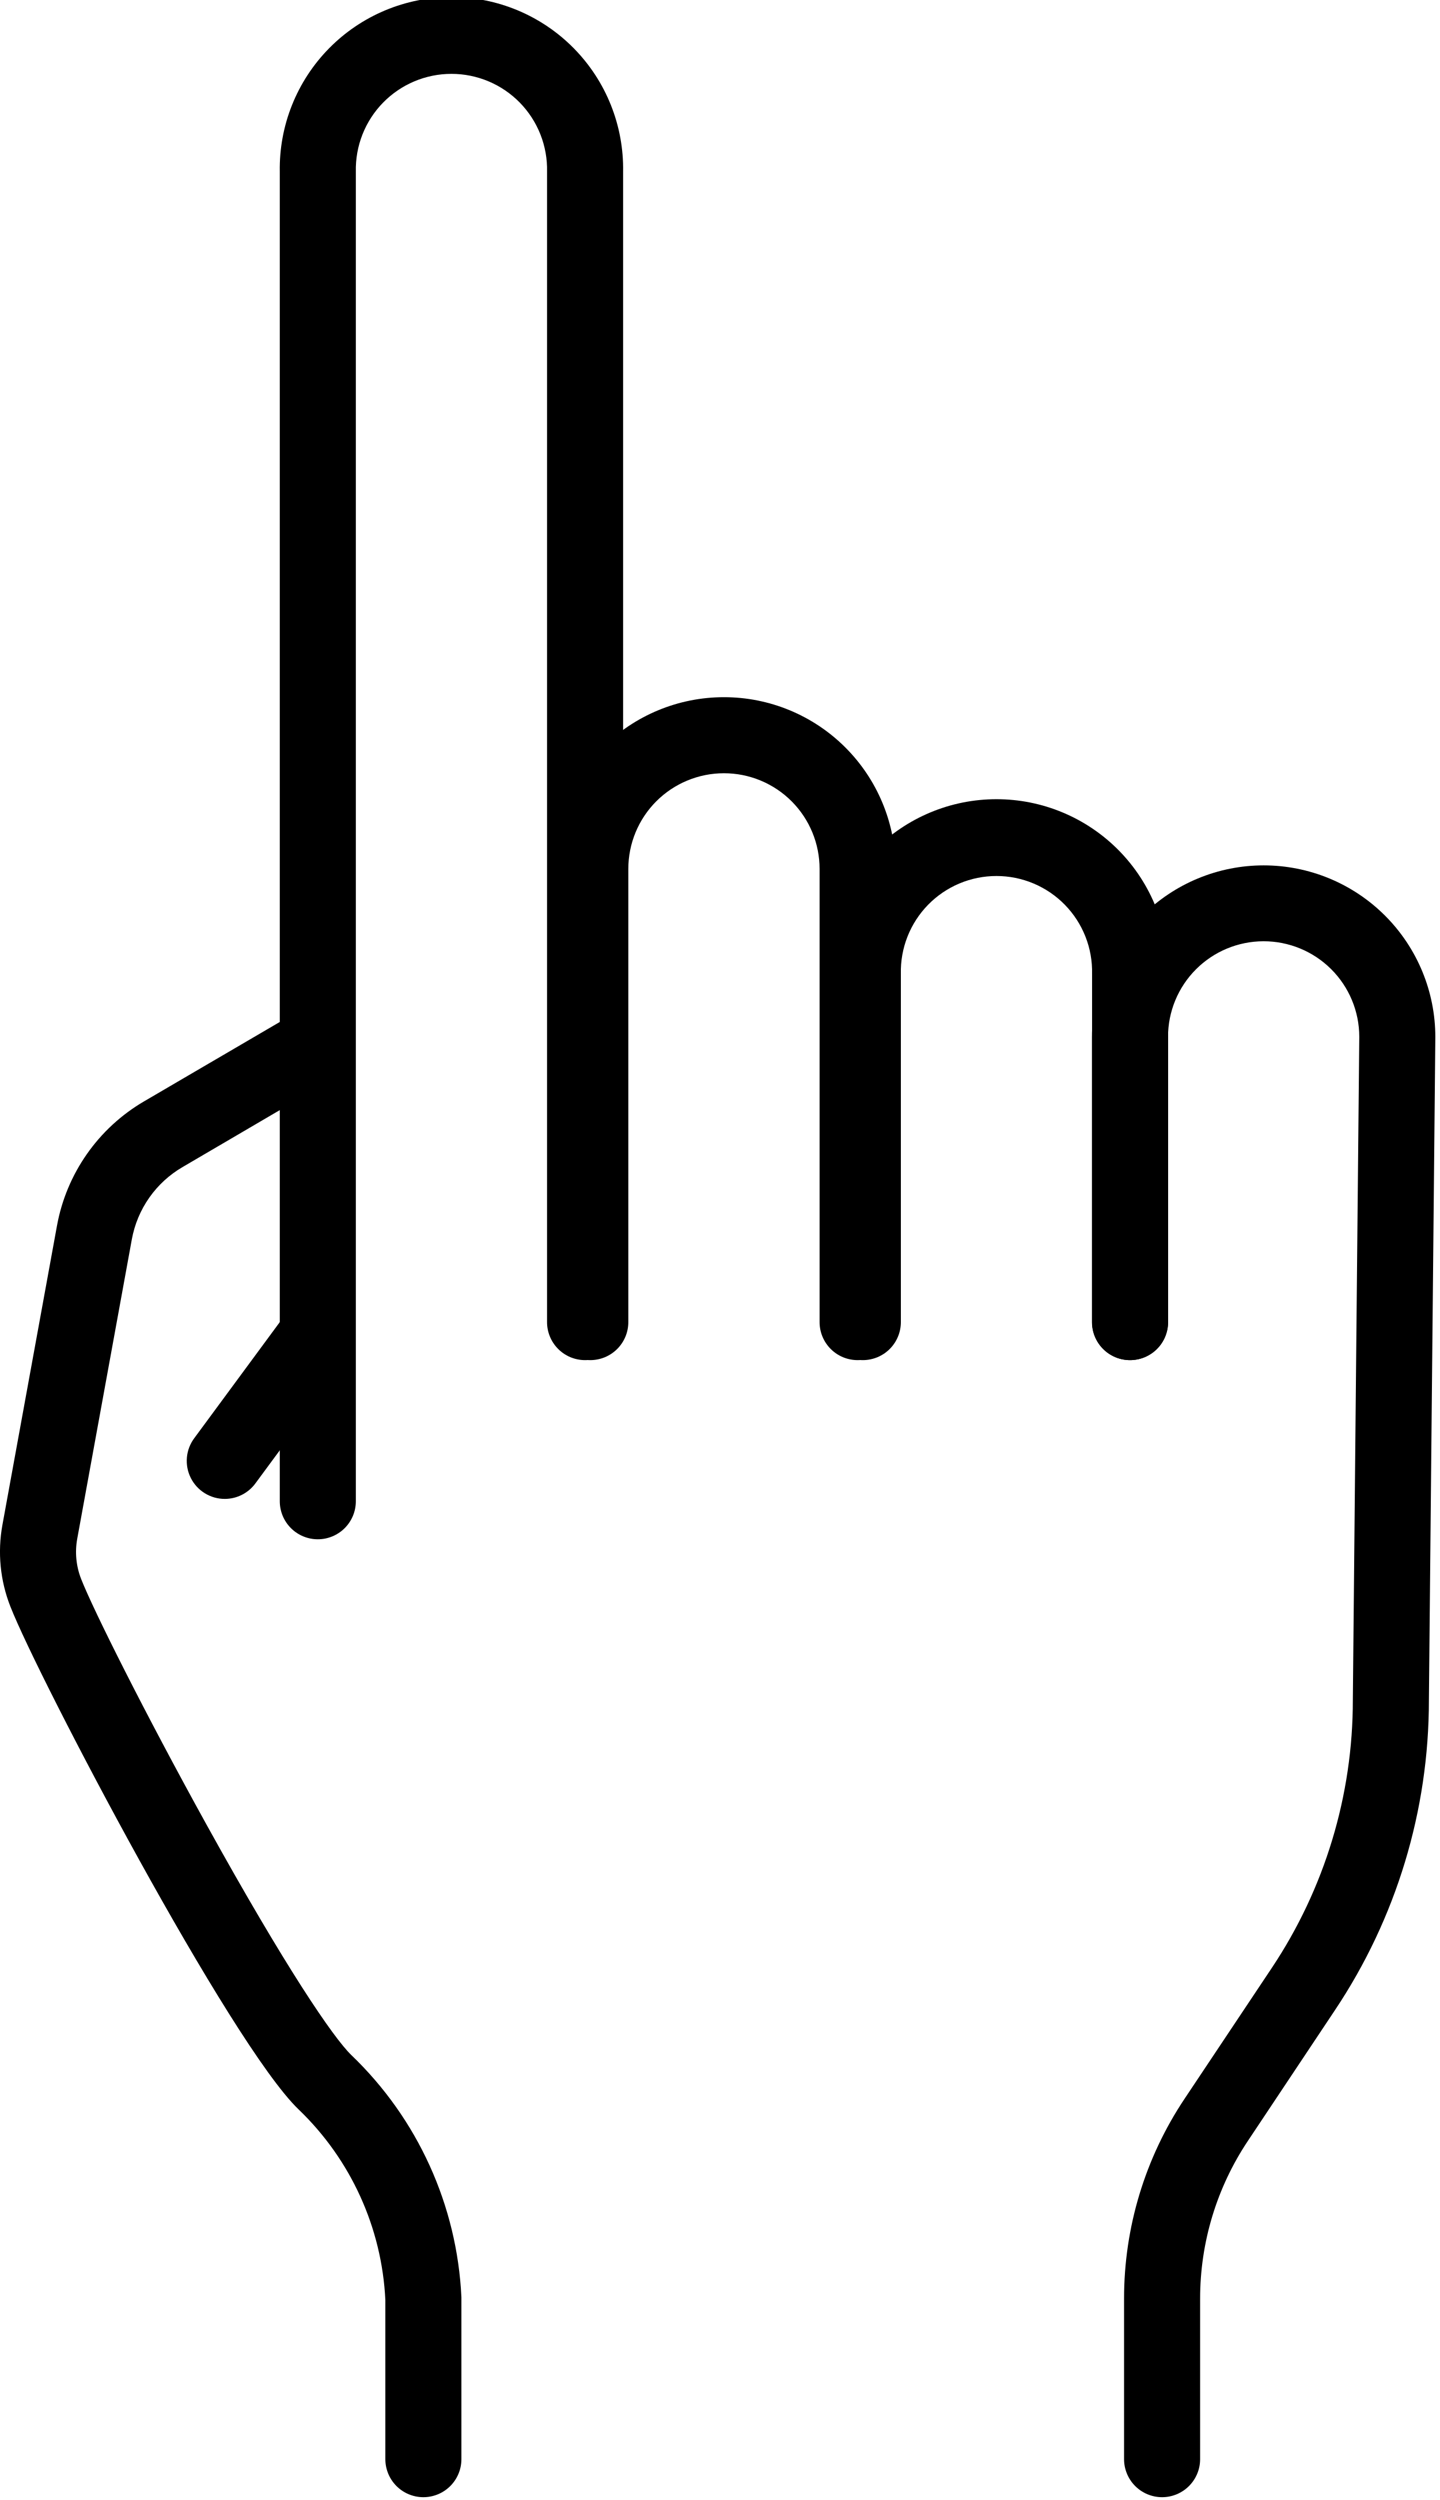
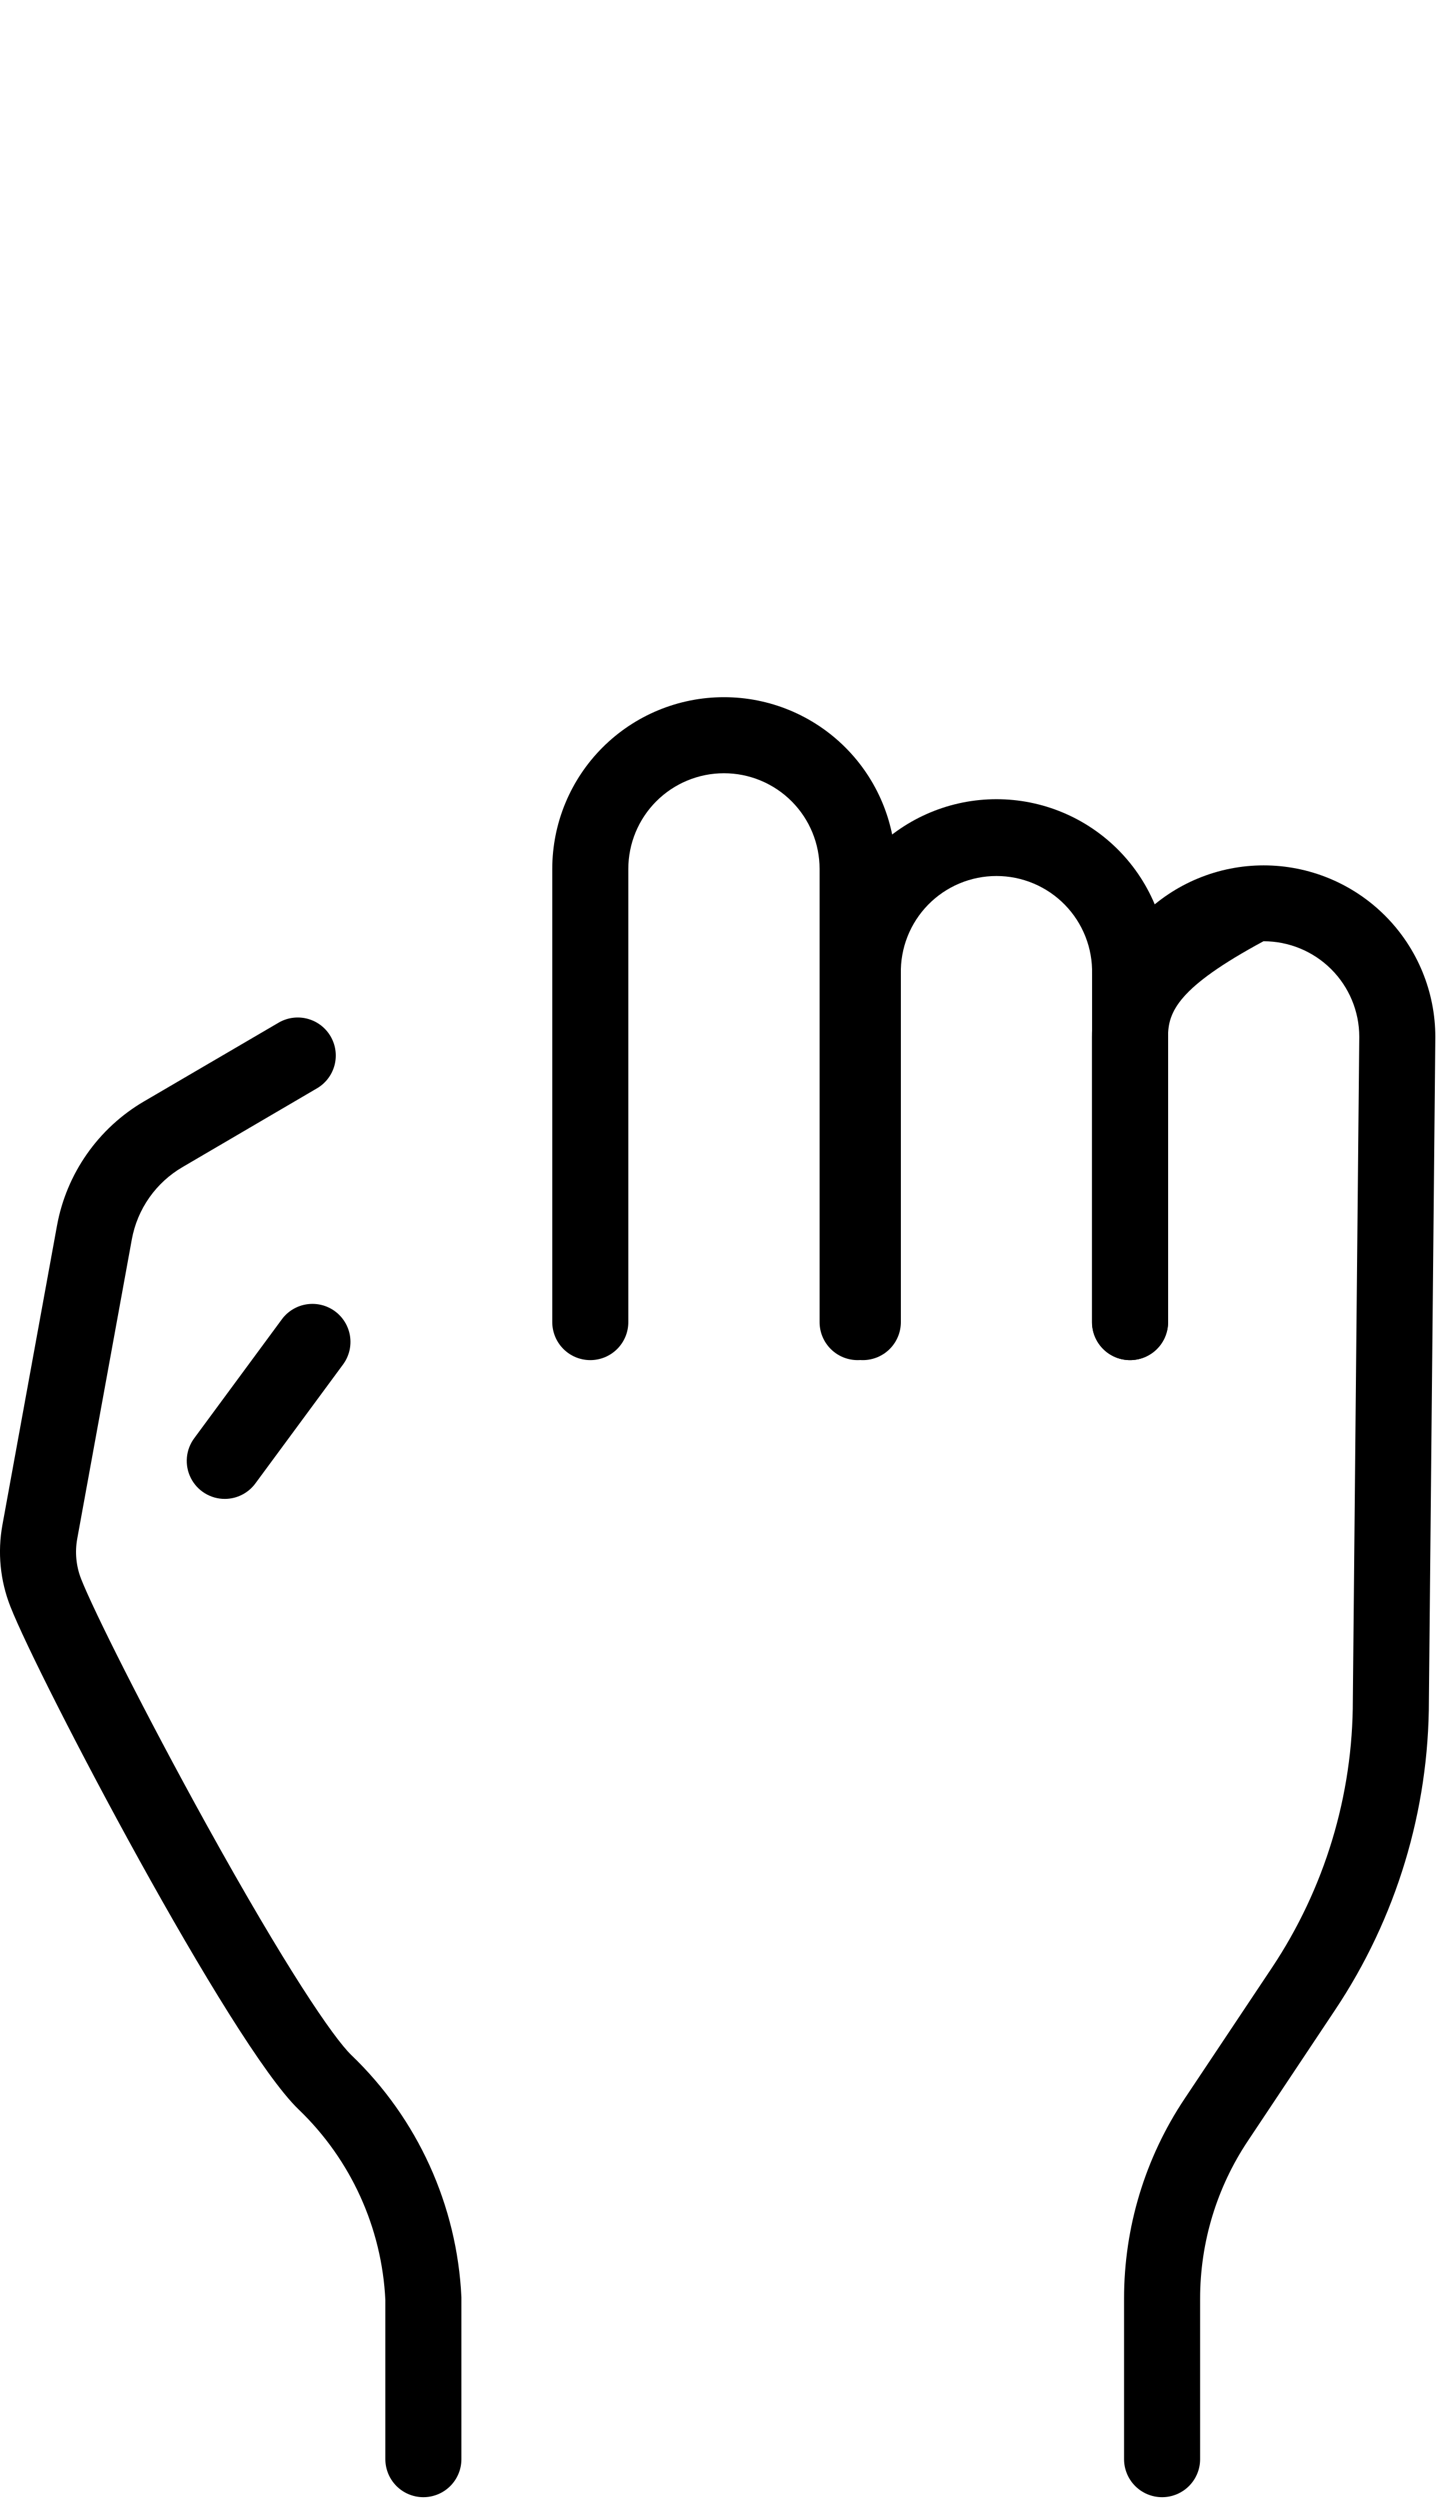
<svg xmlns="http://www.w3.org/2000/svg" width="284" height="493" viewBox="0 0 284 493" fill="none">
  <path d="M222.88 268.23C220.891 268.23 218.983 267.44 217.577 266.033C216.17 264.627 215.38 262.719 215.38 260.73V192.05C215.438 189.537 214.993 187.039 214.071 184.7C213.15 182.362 211.77 180.232 210.014 178.434C208.257 176.637 206.159 175.208 203.843 174.233C201.526 173.258 199.038 172.756 196.525 172.756C194.012 172.756 191.524 173.258 189.207 174.233C186.891 175.208 184.793 176.637 183.036 178.434C181.28 180.232 179.9 182.362 178.979 184.7C178.057 187.039 177.612 189.537 177.67 192.05V260.73C177.67 262.719 176.88 264.627 175.473 266.033C174.067 267.44 172.159 268.23 170.17 268.23C168.181 268.23 166.273 267.44 164.867 266.033C163.46 264.627 162.67 262.719 162.67 260.73V192.05C162.593 187.555 163.411 183.09 165.078 178.915C166.745 174.74 169.226 170.938 172.378 167.732C175.529 164.526 179.287 161.98 183.433 160.242C187.579 158.503 192.03 157.608 196.525 157.608C201.021 157.608 205.471 158.503 209.617 160.242C213.763 161.98 217.521 164.526 220.673 167.732C223.824 170.938 226.305 174.74 227.972 178.915C229.639 183.09 230.457 187.555 230.38 192.05V260.73C230.38 262.719 229.59 264.627 228.183 266.033C226.777 267.44 224.869 268.23 222.88 268.23Z" fill="black" />
  <path d="M169.14 268.23C167.151 268.23 165.243 267.44 163.837 266.033C162.43 264.627 161.64 262.719 161.64 260.73V171.35C161.64 168.873 161.152 166.421 160.204 164.133C159.257 161.844 157.867 159.765 156.116 158.014C154.365 156.263 152.286 154.873 149.997 153.926C147.709 152.978 145.257 152.49 142.78 152.49C140.303 152.49 137.851 152.978 135.563 153.926C133.274 154.873 131.195 156.263 129.444 158.014C127.693 159.765 126.303 161.844 125.356 164.133C124.408 166.421 123.92 168.873 123.92 171.35V260.73C123.92 262.719 123.13 264.627 121.723 266.033C120.317 267.44 118.409 268.23 116.42 268.23C114.431 268.23 112.523 267.44 111.117 266.033C109.71 264.627 108.92 262.719 108.92 260.73V171.35C108.92 162.37 112.487 153.757 118.837 147.407C125.187 141.057 133.8 137.49 142.78 137.49C151.76 137.49 160.373 141.057 166.723 147.407C173.073 153.757 176.64 162.37 176.64 171.35V260.73C176.64 262.719 175.85 264.627 174.443 266.033C173.037 267.44 171.129 268.23 169.14 268.23Z" fill="black" />
-   <path d="M62.68 303.56C60.691 303.56 58.783 302.77 57.377 301.363C55.97 299.957 55.18 298.049 55.18 296.06V33.86C55.103 29.365 55.921 24.9 57.588 20.725C59.255 16.55 61.736 12.748 64.888 9.542C68.039 6.336 71.797 3.79 75.943 2.052C80.089 0.313 84.54 -0.582 89.035 -0.582C93.531 -0.582 97.981 0.313 102.127 2.052C106.273 3.79 110.031 6.336 113.183 9.542C116.334 12.748 118.815 16.55 120.482 20.725C122.149 24.9 122.967 29.365 122.89 33.86V260.73C122.89 262.719 122.1 264.627 120.693 266.033C119.287 267.44 117.379 268.23 115.39 268.23C113.401 268.23 111.493 267.44 110.087 266.033C108.68 264.627 107.89 262.719 107.89 260.73V33.86C107.948 31.347 107.503 28.849 106.581 26.51C105.66 24.172 104.28 22.042 102.524 20.244C100.767 18.447 98.669 17.018 96.353 16.043C94.036 15.068 91.548 14.566 89.035 14.566C86.522 14.566 84.034 15.068 81.717 16.043C79.401 17.018 77.303 18.447 75.546 20.244C73.79 22.042 72.41 24.172 71.489 26.51C70.567 28.849 70.122 31.347 70.18 33.86V296.06C70.18 298.049 69.39 299.957 67.983 301.363C66.577 302.77 64.669 303.56 62.68 303.56Z" fill="black" />
  <path d="M83.48 492.47C81.499 492.465 79.602 491.676 78.2 490.277C76.799 488.877 76.008 486.98 76 485V453.59C75.315 439.333 69.192 425.88 58.89 416C45.46 403.09 7.66 331.14 2.05 316.83C0.031 311.709 -0.512 306.125 0.48 300.71L11.24 241.71C12.167 236.629 14.182 231.808 17.145 227.578C20.109 223.347 23.951 219.807 28.41 217.2L55.07 201.61C56.783 200.654 58.803 200.408 60.695 200.924C62.588 201.44 64.204 202.676 65.195 204.369C66.187 206.062 66.475 208.076 66 209.979C65.524 211.882 64.321 213.523 62.65 214.55L36 230.16C33.404 231.673 31.165 233.73 29.439 236.19C27.713 238.649 26.54 241.454 26 244.41L15.24 303.41C14.742 306.096 15.008 308.868 16.01 311.41C18.42 317.54 28.52 337.74 40.65 359.69C56.35 388.08 65.74 401.85 69.29 405.28C82.383 417.831 90.155 434.932 91 453.05V485C90.992 486.987 90.196 488.89 88.786 490.291C87.376 491.692 85.467 492.475 83.48 492.47Z" fill="black" />
-   <path d="M229.19 492.47C227.201 492.47 225.293 491.68 223.887 490.273C222.48 488.867 221.69 486.959 221.69 484.97V453.32C221.678 439.289 225.83 425.57 233.62 413.9L250.81 388.12C261.266 372.457 266.835 354.042 266.81 335.21L268.08 204.45C268.071 199.448 266.075 194.655 262.531 191.124C258.988 187.594 254.187 185.616 249.185 185.625C244.183 185.634 239.39 187.63 235.859 191.174C232.329 194.717 230.351 199.518 230.36 204.52V260.73C230.36 262.719 229.57 264.627 228.163 266.033C226.757 267.44 224.849 268.23 222.86 268.23C220.871 268.23 218.963 267.44 217.557 266.033C216.15 264.627 215.36 262.719 215.36 260.73V204.52C215.36 200.073 216.236 195.67 217.937 191.562C219.639 187.454 222.133 183.722 225.277 180.577C228.422 177.433 232.154 174.939 236.262 173.237C240.37 171.536 244.773 170.66 249.22 170.66C253.667 170.66 258.07 171.536 262.178 173.237C266.286 174.939 270.018 177.433 273.163 180.577C276.307 183.722 278.801 187.454 280.503 191.562C282.204 195.67 283.08 200.073 283.08 204.52L281.81 335.29C281.82 357.059 275.368 378.342 263.27 396.44L246.1 422.22C239.959 431.429 236.684 442.251 236.69 453.32V485C236.682 486.984 235.888 488.884 234.483 490.284C233.077 491.684 231.174 492.47 229.19 492.47Z" fill="black" />
+   <path d="M229.19 492.47C227.201 492.47 225.293 491.68 223.887 490.273C222.48 488.867 221.69 486.959 221.69 484.97V453.32C221.678 439.289 225.83 425.57 233.62 413.9L250.81 388.12C261.266 372.457 266.835 354.042 266.81 335.21L268.08 204.45C268.071 199.448 266.075 194.655 262.531 191.124C258.988 187.594 254.187 185.616 249.185 185.625C232.329 194.717 230.351 199.518 230.36 204.52V260.73C230.36 262.719 229.57 264.627 228.163 266.033C226.757 267.44 224.849 268.23 222.86 268.23C220.871 268.23 218.963 267.44 217.557 266.033C216.15 264.627 215.36 262.719 215.36 260.73V204.52C215.36 200.073 216.236 195.67 217.937 191.562C219.639 187.454 222.133 183.722 225.277 180.577C228.422 177.433 232.154 174.939 236.262 173.237C240.37 171.536 244.773 170.66 249.22 170.66C253.667 170.66 258.07 171.536 262.178 173.237C266.286 174.939 270.018 177.433 273.163 180.577C276.307 183.722 278.801 187.454 280.503 191.562C282.204 195.67 283.08 200.073 283.08 204.52L281.81 335.29C281.82 357.059 275.368 378.342 263.27 396.44L246.1 422.22C239.959 431.429 236.684 442.251 236.69 453.32V485C236.682 486.984 235.888 488.884 234.483 490.284C233.077 491.684 231.174 492.47 229.19 492.47Z" fill="black" />
  <path d="M44.33 295.6C42.937 295.6 41.572 295.212 40.387 294.48C39.202 293.748 38.245 292.7 37.622 291.454C36.999 290.208 36.735 288.814 36.86 287.426C36.985 286.039 37.494 284.714 38.33 283.6L55.64 260.11C56.83 258.538 58.591 257.498 60.542 257.215C62.493 256.932 64.477 257.428 66.065 258.596C67.653 259.765 68.717 261.512 69.026 263.459C69.336 265.406 68.867 267.396 67.72 269L50.4 292.5C49.705 293.459 48.792 294.241 47.737 294.779C46.682 295.318 45.515 295.599 44.33 295.6Z" fill="black" />
</svg>